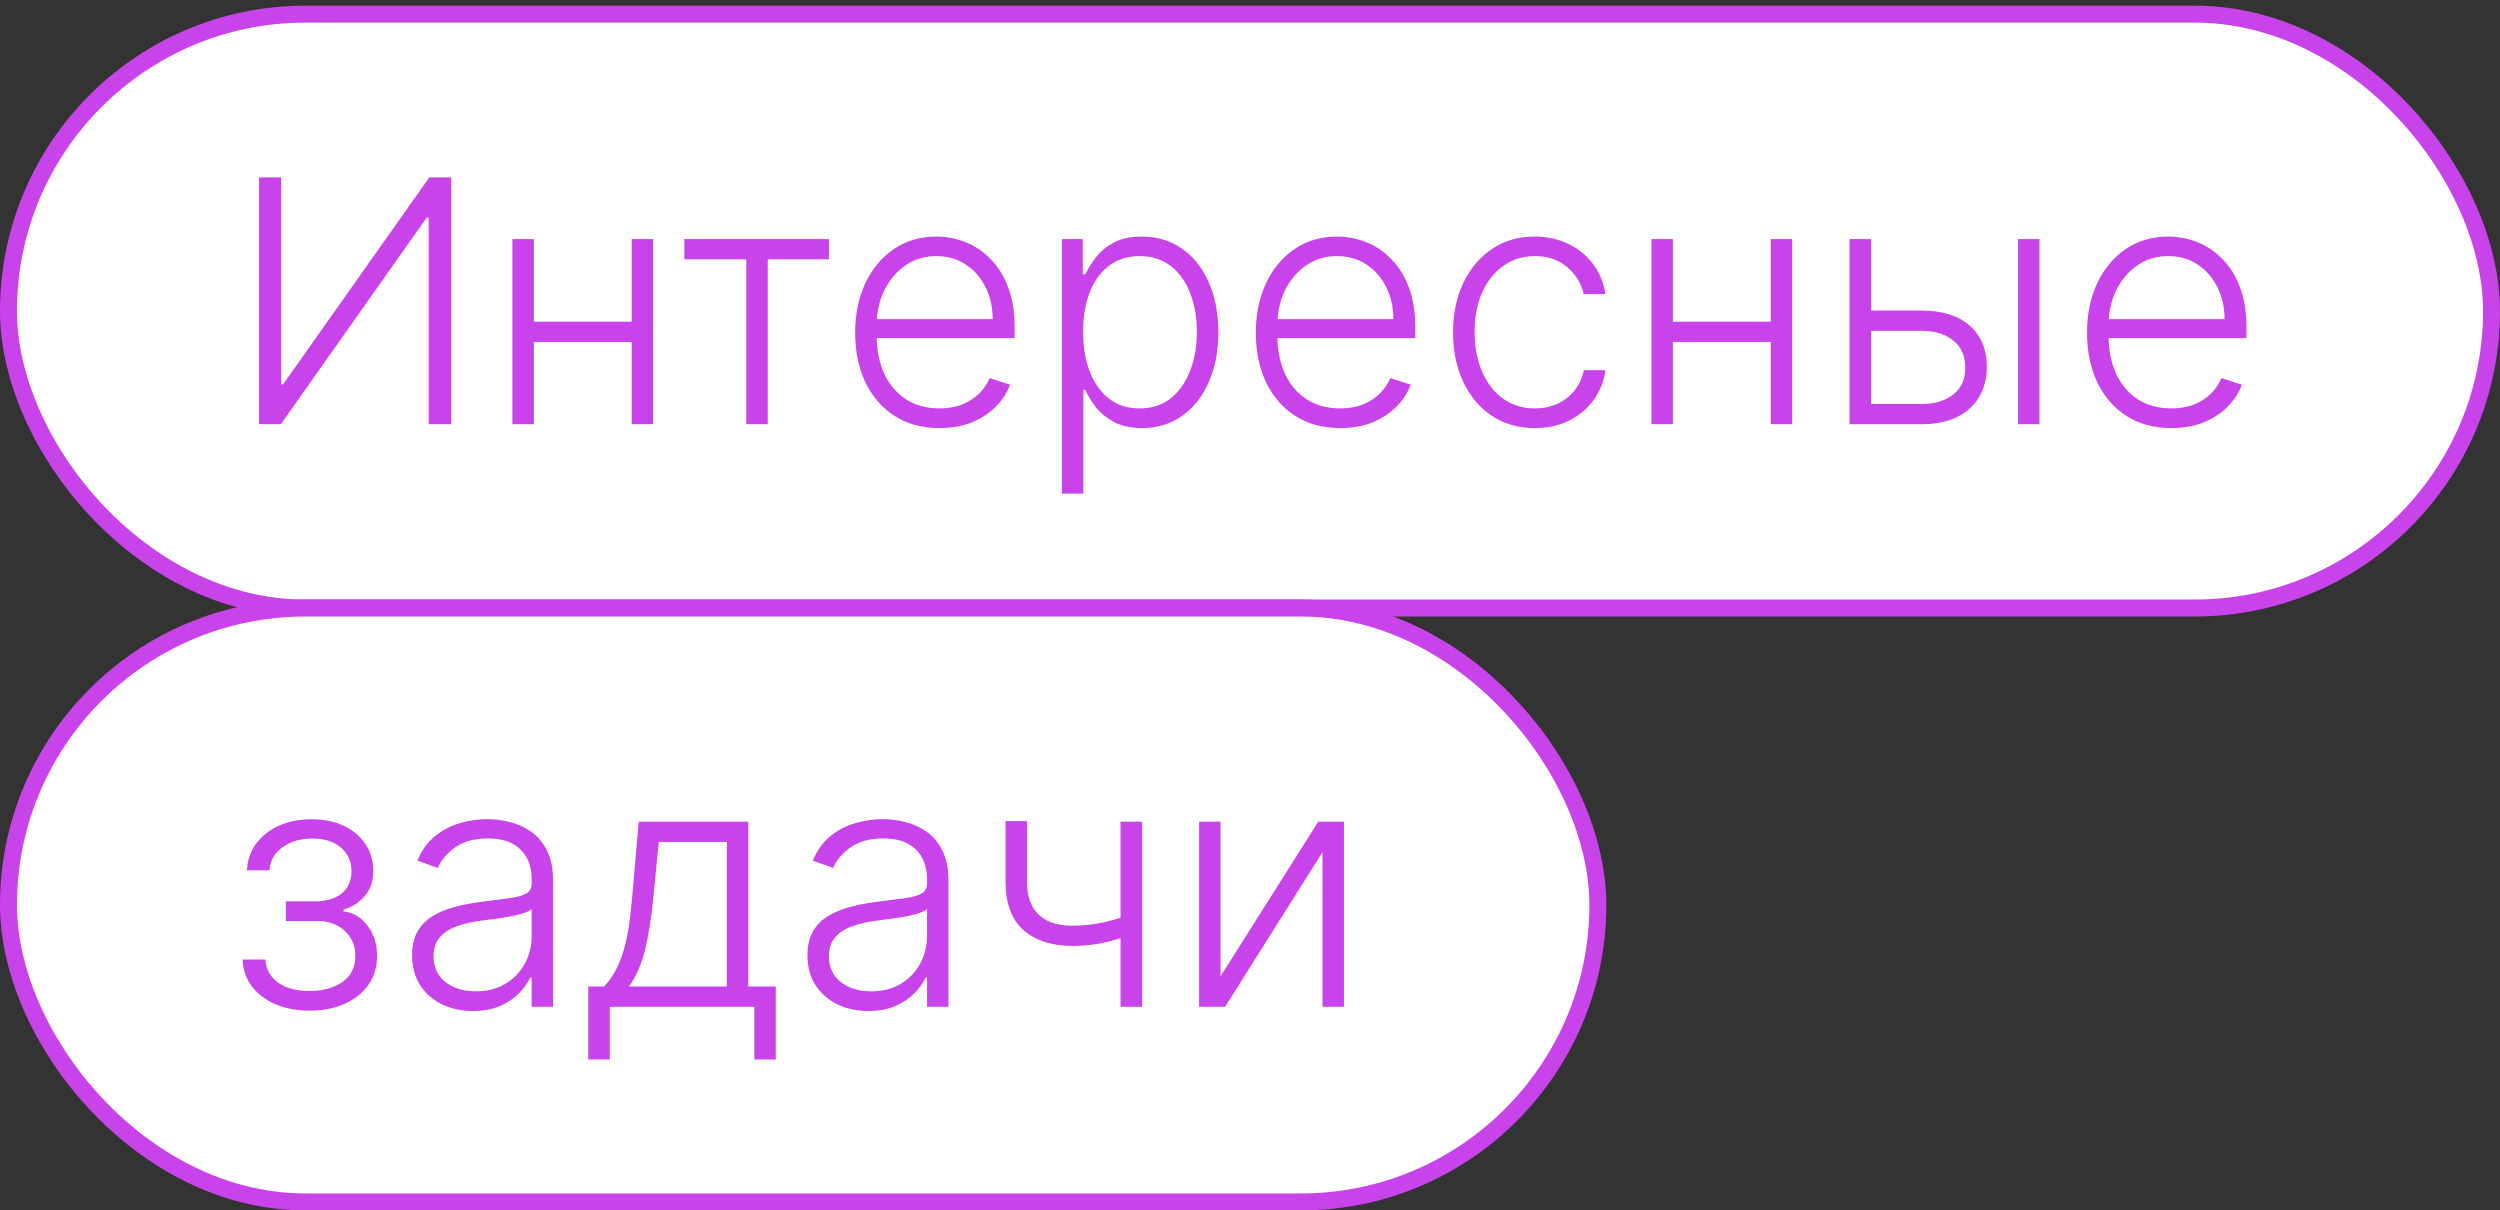
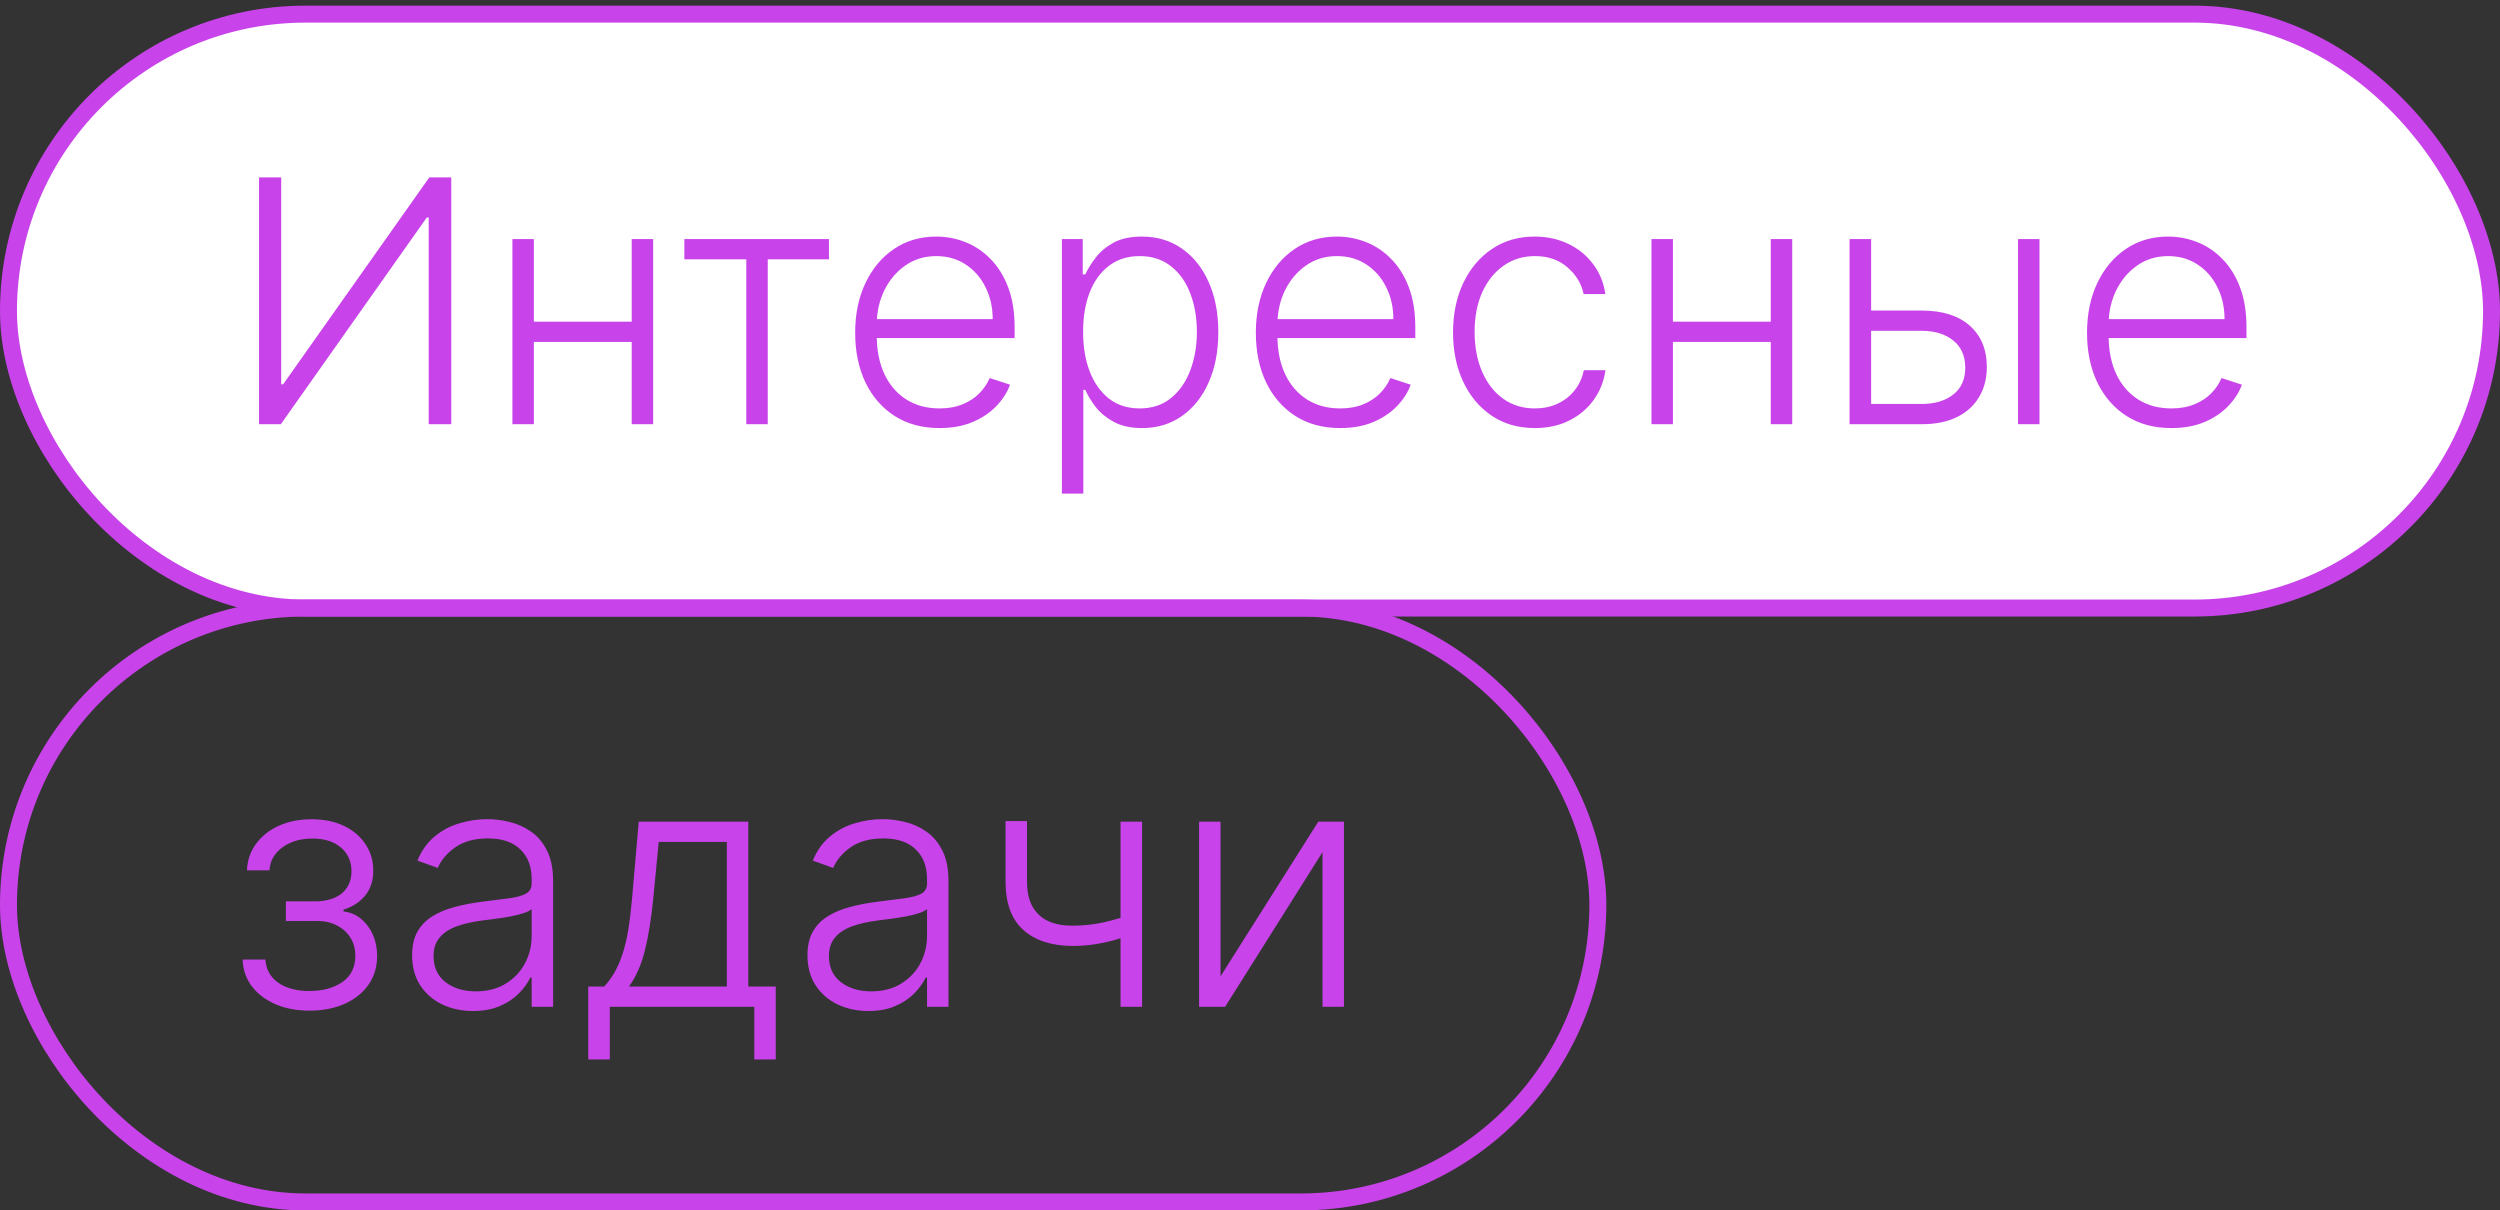
<svg xmlns="http://www.w3.org/2000/svg" width="221" height="107" viewBox="0 0 221 107" fill="none">
  <rect x="0" y="0" width="221" height="107" fill="#333333" stroke="none" />
  <rect x="0.75" y="1.25" width="219.5" height="52.5" rx="26.25" fill="white" />
  <rect x="0.75" y="1.25" width="219.5" height="52.5" rx="26.25" stroke="#C843E9" stroke-width="1.5" />
  <path d="M22.898 15.682H24.858V33.974H25.028L37.951 15.682H39.89V37.5H37.898V19.229H37.727L24.826 37.5H22.898V15.682ZM56.344 28.434V30.224H46.724V28.434H56.344ZM47.193 21.136V37.5H45.297V21.136H47.193ZM57.74 21.136V37.5H55.843V21.136H57.74ZM60.496 22.926V21.136H73.28V22.926H67.868V37.5H65.972V22.926H60.496ZM83.055 37.841C81.528 37.841 80.207 37.486 79.092 36.776C77.977 36.058 77.114 35.068 76.503 33.803C75.899 32.532 75.597 31.069 75.597 29.414C75.597 27.766 75.899 26.303 76.503 25.025C77.114 23.739 77.955 22.734 79.028 22.01C80.107 21.278 81.354 20.913 82.767 20.913C83.655 20.913 84.511 21.076 85.335 21.403C86.159 21.722 86.897 22.216 87.551 22.884C88.211 23.544 88.733 24.379 89.117 25.387C89.5 26.389 89.692 27.575 89.692 28.945V29.883H76.908V28.21H87.753C87.753 27.159 87.54 26.215 87.114 25.376C86.695 24.531 86.109 23.864 85.356 23.374C84.61 22.884 83.747 22.639 82.767 22.639C81.73 22.639 80.818 22.916 80.029 23.47C79.241 24.023 78.623 24.755 78.176 25.664C77.735 26.573 77.511 27.567 77.504 28.647V29.648C77.504 30.948 77.728 32.084 78.176 33.057C78.63 34.023 79.273 34.773 80.104 35.305C80.935 35.838 81.918 36.104 83.055 36.104C83.829 36.104 84.507 35.984 85.09 35.742C85.679 35.501 86.173 35.178 86.57 34.773C86.975 34.361 87.281 33.91 87.487 33.42L89.287 34.006C89.038 34.695 88.63 35.33 88.062 35.913C87.501 36.495 86.798 36.964 85.953 37.319C85.115 37.667 84.149 37.841 83.055 37.841ZM93.871 43.636V21.136H95.714V24.258H95.938C96.165 23.768 96.477 23.267 96.875 22.756C97.273 22.237 97.798 21.8 98.452 21.445C99.112 21.09 99.943 20.913 100.945 20.913C102.294 20.913 103.473 21.268 104.482 21.978C105.497 22.681 106.286 23.668 106.847 24.94C107.415 26.204 107.699 27.678 107.699 29.361C107.699 31.051 107.415 32.532 106.847 33.803C106.286 35.075 105.497 36.065 104.482 36.776C103.473 37.486 102.301 37.841 100.966 37.841C99.979 37.841 99.151 37.663 98.484 37.308C97.823 36.953 97.287 36.516 96.875 35.998C96.47 35.472 96.158 34.961 95.938 34.464H95.767V43.636H93.871ZM95.746 29.329C95.746 30.65 95.941 31.822 96.332 32.844C96.729 33.86 97.298 34.659 98.036 35.242C98.782 35.817 99.684 36.104 100.742 36.104C101.829 36.104 102.745 35.806 103.491 35.209C104.244 34.606 104.815 33.793 105.206 32.77C105.604 31.747 105.803 30.6 105.803 29.329C105.803 28.072 105.607 26.939 105.217 25.93C104.833 24.922 104.265 24.123 103.512 23.533C102.759 22.937 101.836 22.639 100.742 22.639C99.677 22.639 98.771 22.926 98.026 23.501C97.28 24.07 96.712 24.858 96.321 25.866C95.938 26.868 95.746 28.022 95.746 29.329ZM118.475 37.841C116.948 37.841 115.627 37.486 114.512 36.776C113.397 36.058 112.534 35.068 111.923 33.803C111.319 32.532 111.017 31.069 111.017 29.414C111.017 27.766 111.319 26.303 111.923 25.025C112.534 23.739 113.375 22.734 114.448 22.01C115.527 21.278 116.774 20.913 118.187 20.913C119.075 20.913 119.931 21.076 120.755 21.403C121.578 21.722 122.317 22.216 122.971 22.884C123.631 23.544 124.153 24.379 124.537 25.387C124.92 26.389 125.112 27.575 125.112 28.945V29.883H112.328V28.21H123.173C123.173 27.159 122.96 26.215 122.534 25.376C122.115 24.531 121.529 23.864 120.776 23.374C120.03 22.884 119.167 22.639 118.187 22.639C117.15 22.639 116.238 22.916 115.449 23.47C114.661 24.023 114.043 24.755 113.596 25.664C113.155 26.573 112.931 27.567 112.924 28.647V29.648C112.924 30.948 113.148 32.084 113.596 33.057C114.05 34.023 114.693 34.773 115.524 35.305C116.355 35.838 117.338 36.104 118.475 36.104C119.249 36.104 119.927 35.984 120.51 35.742C121.099 35.501 121.593 35.178 121.99 34.773C122.395 34.361 122.701 33.91 122.907 33.42L124.707 34.006C124.458 34.695 124.05 35.33 123.482 35.913C122.921 36.495 122.218 36.964 121.373 37.319C120.534 37.667 119.569 37.841 118.475 37.841ZM135.683 37.841C134.22 37.841 132.945 37.475 131.858 36.744C130.779 36.012 129.941 35.011 129.344 33.739C128.747 32.468 128.449 31.019 128.449 29.393C128.449 27.752 128.751 26.293 129.355 25.014C129.965 23.736 130.811 22.734 131.89 22.01C132.97 21.278 134.223 20.913 135.651 20.913C136.744 20.913 137.735 21.126 138.623 21.552C139.511 21.971 140.242 22.564 140.818 23.331C141.4 24.091 141.766 24.979 141.915 25.994H139.997C139.798 25.071 139.319 24.283 138.559 23.629C137.806 22.969 136.847 22.639 135.683 22.639C134.639 22.639 133.715 22.923 132.913 23.491C132.11 24.052 131.482 24.837 131.027 25.845C130.58 26.847 130.356 28.008 130.356 29.329C130.356 30.657 130.576 31.832 131.017 32.855C131.457 33.871 132.075 34.666 132.87 35.242C133.673 35.817 134.61 36.104 135.683 36.104C136.407 36.104 137.068 35.969 137.664 35.7C138.268 35.423 138.772 35.032 139.177 34.528C139.589 34.023 139.866 33.423 140.008 32.727H141.926C141.784 33.715 141.432 34.595 140.871 35.369C140.317 36.136 139.596 36.74 138.708 37.18C137.828 37.621 136.819 37.841 135.683 37.841ZM157.037 28.434V30.224H147.417V28.434H157.037ZM147.886 21.136V37.5H145.99V21.136H147.886ZM158.433 21.136V37.5H156.537V21.136H158.433ZM165.078 27.454H169.872C171.712 27.454 173.132 27.901 174.134 28.796C175.135 29.691 175.636 30.902 175.636 32.429C175.636 33.445 175.408 34.332 174.954 35.092C174.506 35.852 173.853 36.445 172.994 36.871C172.134 37.291 171.094 37.5 169.872 37.5H163.501V21.136H165.408V35.71H169.872C171.03 35.71 171.96 35.433 172.663 34.879C173.374 34.325 173.729 33.537 173.729 32.514C173.729 31.47 173.374 30.664 172.663 30.096C171.96 29.528 171.03 29.244 169.872 29.244H165.078V27.454ZM178.395 37.5V21.136H180.291V37.5H178.395ZM191.951 37.841C190.424 37.841 189.103 37.486 187.988 36.776C186.873 36.058 186.01 35.068 185.4 33.803C184.796 32.532 184.494 31.069 184.494 29.414C184.494 27.766 184.796 26.303 185.4 25.025C186.01 23.739 186.852 22.734 187.924 22.01C189.004 21.278 190.25 20.913 191.664 20.913C192.551 20.913 193.407 21.076 194.231 21.403C195.055 21.722 195.794 22.216 196.447 22.884C197.108 23.544 197.63 24.379 198.013 25.387C198.397 26.389 198.588 27.575 198.588 28.945V29.883H185.804V28.21H196.65C196.65 27.159 196.436 26.215 196.01 25.376C195.591 24.531 195.005 23.864 194.252 23.374C193.507 22.884 192.644 22.639 191.664 22.639C190.627 22.639 189.714 22.916 188.926 23.47C188.137 24.023 187.52 24.755 187.072 25.664C186.632 26.573 186.408 27.567 186.401 28.647V29.648C186.401 30.948 186.625 32.084 187.072 33.057C187.527 34.023 188.169 34.773 189 35.305C189.831 35.838 190.815 36.104 191.951 36.104C192.725 36.104 193.404 35.984 193.986 35.742C194.576 35.501 195.069 35.178 195.467 34.773C195.872 34.361 196.177 33.91 196.383 33.42L198.184 34.006C197.935 34.695 197.527 35.33 196.958 35.913C196.397 36.495 195.694 36.964 194.849 37.319C194.011 37.667 193.045 37.841 191.951 37.841Z" fill="#C843E9" />
-   <rect x="0.75" y="53.75" width="140.5" height="52.5" rx="26.25" fill="white" />
  <rect x="0.75" y="53.75" width="140.5" height="52.5" rx="26.25" stroke="#C843E9" stroke-width="1.5" />
  <path d="M21.449 84.824H23.462C23.519 85.697 23.896 86.379 24.592 86.869C25.288 87.359 26.204 87.604 27.34 87.604C28.519 87.604 29.492 87.342 30.259 86.816C31.026 86.283 31.41 85.509 31.41 84.494C31.41 83.876 31.264 83.34 30.973 82.885C30.689 82.43 30.298 82.075 29.801 81.82C29.311 81.557 28.754 81.422 28.129 81.415H25.273V79.678H28.097C29.07 79.621 29.808 79.359 30.312 78.89C30.817 78.414 31.069 77.793 31.069 77.026C31.069 76.152 30.76 75.452 30.142 74.927C29.524 74.394 28.686 74.128 27.628 74.128C26.555 74.128 25.664 74.391 24.954 74.916C24.244 75.442 23.867 76.117 23.825 76.94H21.832C21.868 76.053 22.134 75.271 22.631 74.597C23.129 73.915 23.8 73.382 24.645 72.999C25.497 72.615 26.463 72.423 27.543 72.423C28.651 72.423 29.613 72.622 30.43 73.02C31.246 73.418 31.879 73.961 32.326 74.65C32.773 75.332 32.997 76.106 32.997 76.972C32.997 77.874 32.749 78.617 32.251 79.199C31.761 79.774 31.133 80.179 30.366 80.413V80.573C30.948 80.637 31.459 80.85 31.9 81.212C32.347 81.575 32.699 82.04 32.955 82.608C33.21 83.176 33.338 83.805 33.338 84.494C33.338 85.46 33.086 86.308 32.582 87.04C32.077 87.764 31.374 88.329 30.472 88.734C29.577 89.138 28.544 89.341 27.372 89.341C26.243 89.341 25.238 89.153 24.357 88.776C23.477 88.393 22.777 87.864 22.259 87.189C21.747 86.507 21.477 85.719 21.449 84.824ZM41.81 89.373C40.823 89.373 39.921 89.181 39.104 88.798C38.288 88.407 37.638 87.846 37.155 87.114C36.672 86.376 36.43 85.481 36.43 84.43C36.43 83.62 36.583 82.938 36.888 82.384C37.194 81.83 37.627 81.376 38.188 81.021C38.749 80.665 39.413 80.385 40.18 80.179C40.947 79.973 41.792 79.813 42.716 79.7C43.632 79.586 44.406 79.487 45.038 79.401C45.677 79.316 46.164 79.181 46.498 78.996C46.831 78.812 46.998 78.513 46.998 78.102V77.718C46.998 76.603 46.665 75.726 45.997 75.087C45.337 74.44 44.385 74.117 43.142 74.117C41.963 74.117 41.001 74.376 40.255 74.895C39.516 75.413 38.998 76.024 38.699 76.727L36.899 76.077C37.268 75.183 37.78 74.469 38.433 73.936C39.087 73.396 39.818 73.009 40.628 72.775C41.437 72.533 42.258 72.413 43.089 72.413C43.714 72.413 44.364 72.494 45.038 72.658C45.72 72.821 46.352 73.105 46.934 73.51C47.517 73.908 47.989 74.465 48.351 75.183C48.714 75.893 48.895 76.795 48.895 77.888V89H46.998V86.411H46.881C46.654 86.894 46.317 87.363 45.869 87.817C45.422 88.272 44.861 88.645 44.186 88.936C43.511 89.227 42.719 89.373 41.81 89.373ZM42.066 87.636C43.074 87.636 43.948 87.413 44.687 86.965C45.425 86.518 45.993 85.925 46.391 85.186C46.796 84.44 46.998 83.62 46.998 82.725V80.36C46.856 80.495 46.618 80.616 46.285 80.722C45.958 80.829 45.578 80.925 45.145 81.01C44.719 81.088 44.292 81.156 43.866 81.212C43.44 81.269 43.057 81.319 42.716 81.362C41.792 81.475 41.004 81.653 40.351 81.894C39.697 82.136 39.197 82.469 38.849 82.896C38.501 83.315 38.327 83.854 38.327 84.515C38.327 85.509 38.682 86.28 39.392 86.827C40.102 87.367 40.993 87.636 42.066 87.636ZM52 93.656V87.21H53.417C53.772 86.812 54.081 86.383 54.344 85.921C54.607 85.46 54.834 84.934 55.026 84.344C55.225 83.748 55.392 83.055 55.526 82.267C55.661 81.472 55.775 80.545 55.867 79.487L56.464 72.636H66.148V87.21H68.577V93.656H66.681V89H53.907V93.656H52ZM55.601 87.21H64.252V74.426H58.232L57.742 79.487C57.572 81.205 57.33 82.704 57.018 83.982C56.705 85.261 56.233 86.337 55.601 87.21ZM76.761 89.373C75.774 89.373 74.872 89.181 74.055 88.798C73.239 88.407 72.589 87.846 72.106 87.114C71.623 86.376 71.381 85.481 71.381 84.43C71.381 83.62 71.534 82.938 71.84 82.384C72.145 81.83 72.578 81.376 73.139 81.021C73.7 80.665 74.364 80.385 75.131 80.179C75.898 79.973 76.744 79.813 77.667 79.7C78.583 79.586 79.357 79.487 79.989 79.401C80.629 79.316 81.115 79.181 81.449 78.996C81.783 78.812 81.95 78.513 81.95 78.102V77.718C81.95 76.603 81.616 75.726 80.948 75.087C80.288 74.44 79.336 74.117 78.093 74.117C76.914 74.117 75.952 74.376 75.206 74.895C74.467 75.413 73.949 76.024 73.651 76.727L71.85 76.077C72.219 75.183 72.731 74.469 73.384 73.936C74.038 73.396 74.769 73.009 75.579 72.775C76.388 72.533 77.209 72.413 78.04 72.413C78.665 72.413 79.315 72.494 79.989 72.658C80.671 72.821 81.303 73.105 81.886 73.51C82.468 73.908 82.94 74.465 83.303 75.183C83.665 75.893 83.846 76.795 83.846 77.888V89H81.95V86.411H81.832C81.605 86.894 81.268 87.363 80.82 87.817C80.373 88.272 79.812 88.645 79.137 88.936C78.462 89.227 77.671 89.373 76.761 89.373ZM77.017 87.636C78.026 87.636 78.899 87.413 79.638 86.965C80.376 86.518 80.945 85.925 81.342 85.186C81.747 84.44 81.95 83.62 81.95 82.725V80.36C81.808 80.495 81.57 80.616 81.236 80.722C80.909 80.829 80.529 80.925 80.096 81.01C79.67 81.088 79.244 81.156 78.817 81.212C78.391 81.269 78.008 81.319 77.667 81.362C76.744 81.475 75.955 81.653 75.302 81.894C74.648 82.136 74.148 82.469 73.8 82.896C73.452 83.315 73.278 83.854 73.278 84.515C73.278 85.509 73.633 86.28 74.343 86.827C75.053 87.367 75.945 87.636 77.017 87.636ZM100.961 72.636V89H99.054V72.636H100.961ZM100.257 80.722V82.533C99.611 82.768 98.997 82.967 98.414 83.13C97.832 83.286 97.246 83.407 96.657 83.492C96.074 83.577 95.453 83.62 94.792 83.62C92.953 83.613 91.507 83.141 90.456 82.203C89.412 81.266 88.89 79.838 88.89 77.921V72.583H90.787V77.921C90.787 78.829 90.95 79.572 91.277 80.147C91.603 80.722 92.065 81.148 92.662 81.425C93.258 81.695 93.961 81.83 94.771 81.83C95.765 81.83 96.703 81.731 97.584 81.532C98.464 81.333 99.356 81.063 100.257 80.722ZM107.896 86.305L116.536 72.636H118.805V89H116.909V75.332L108.301 89H106V72.636H107.896V86.305Z" fill="#C843E9" />
</svg>